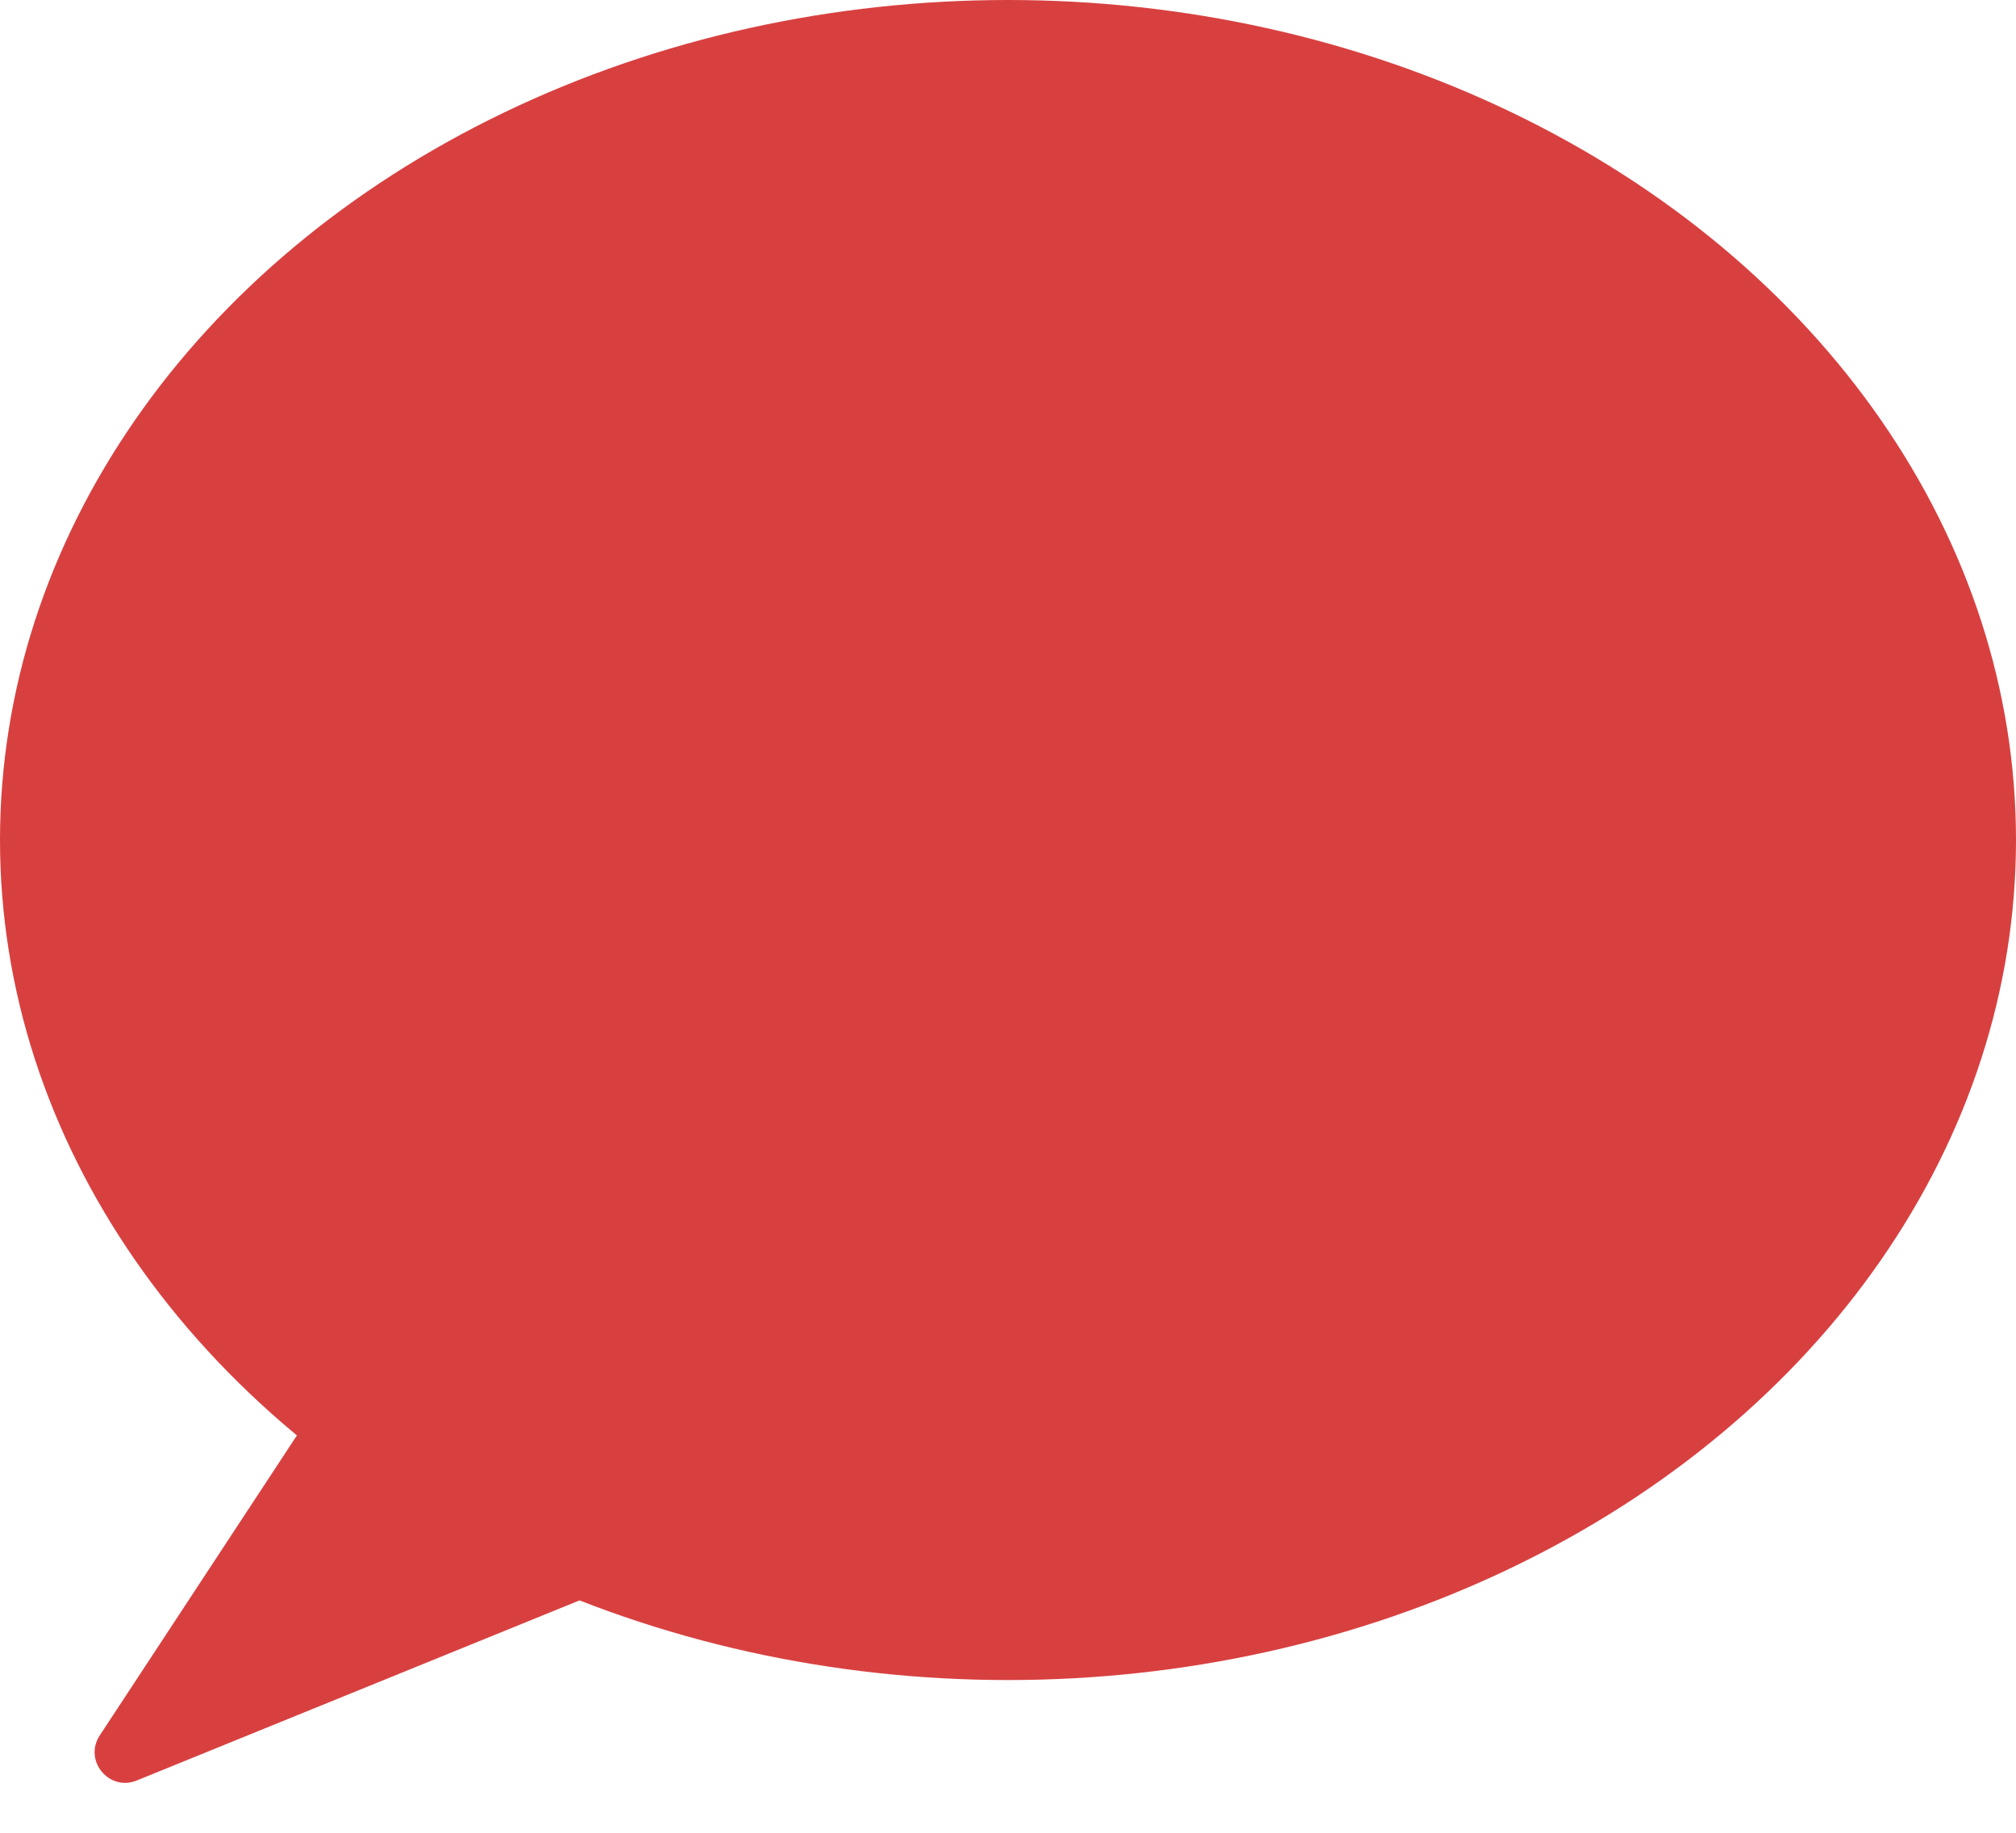
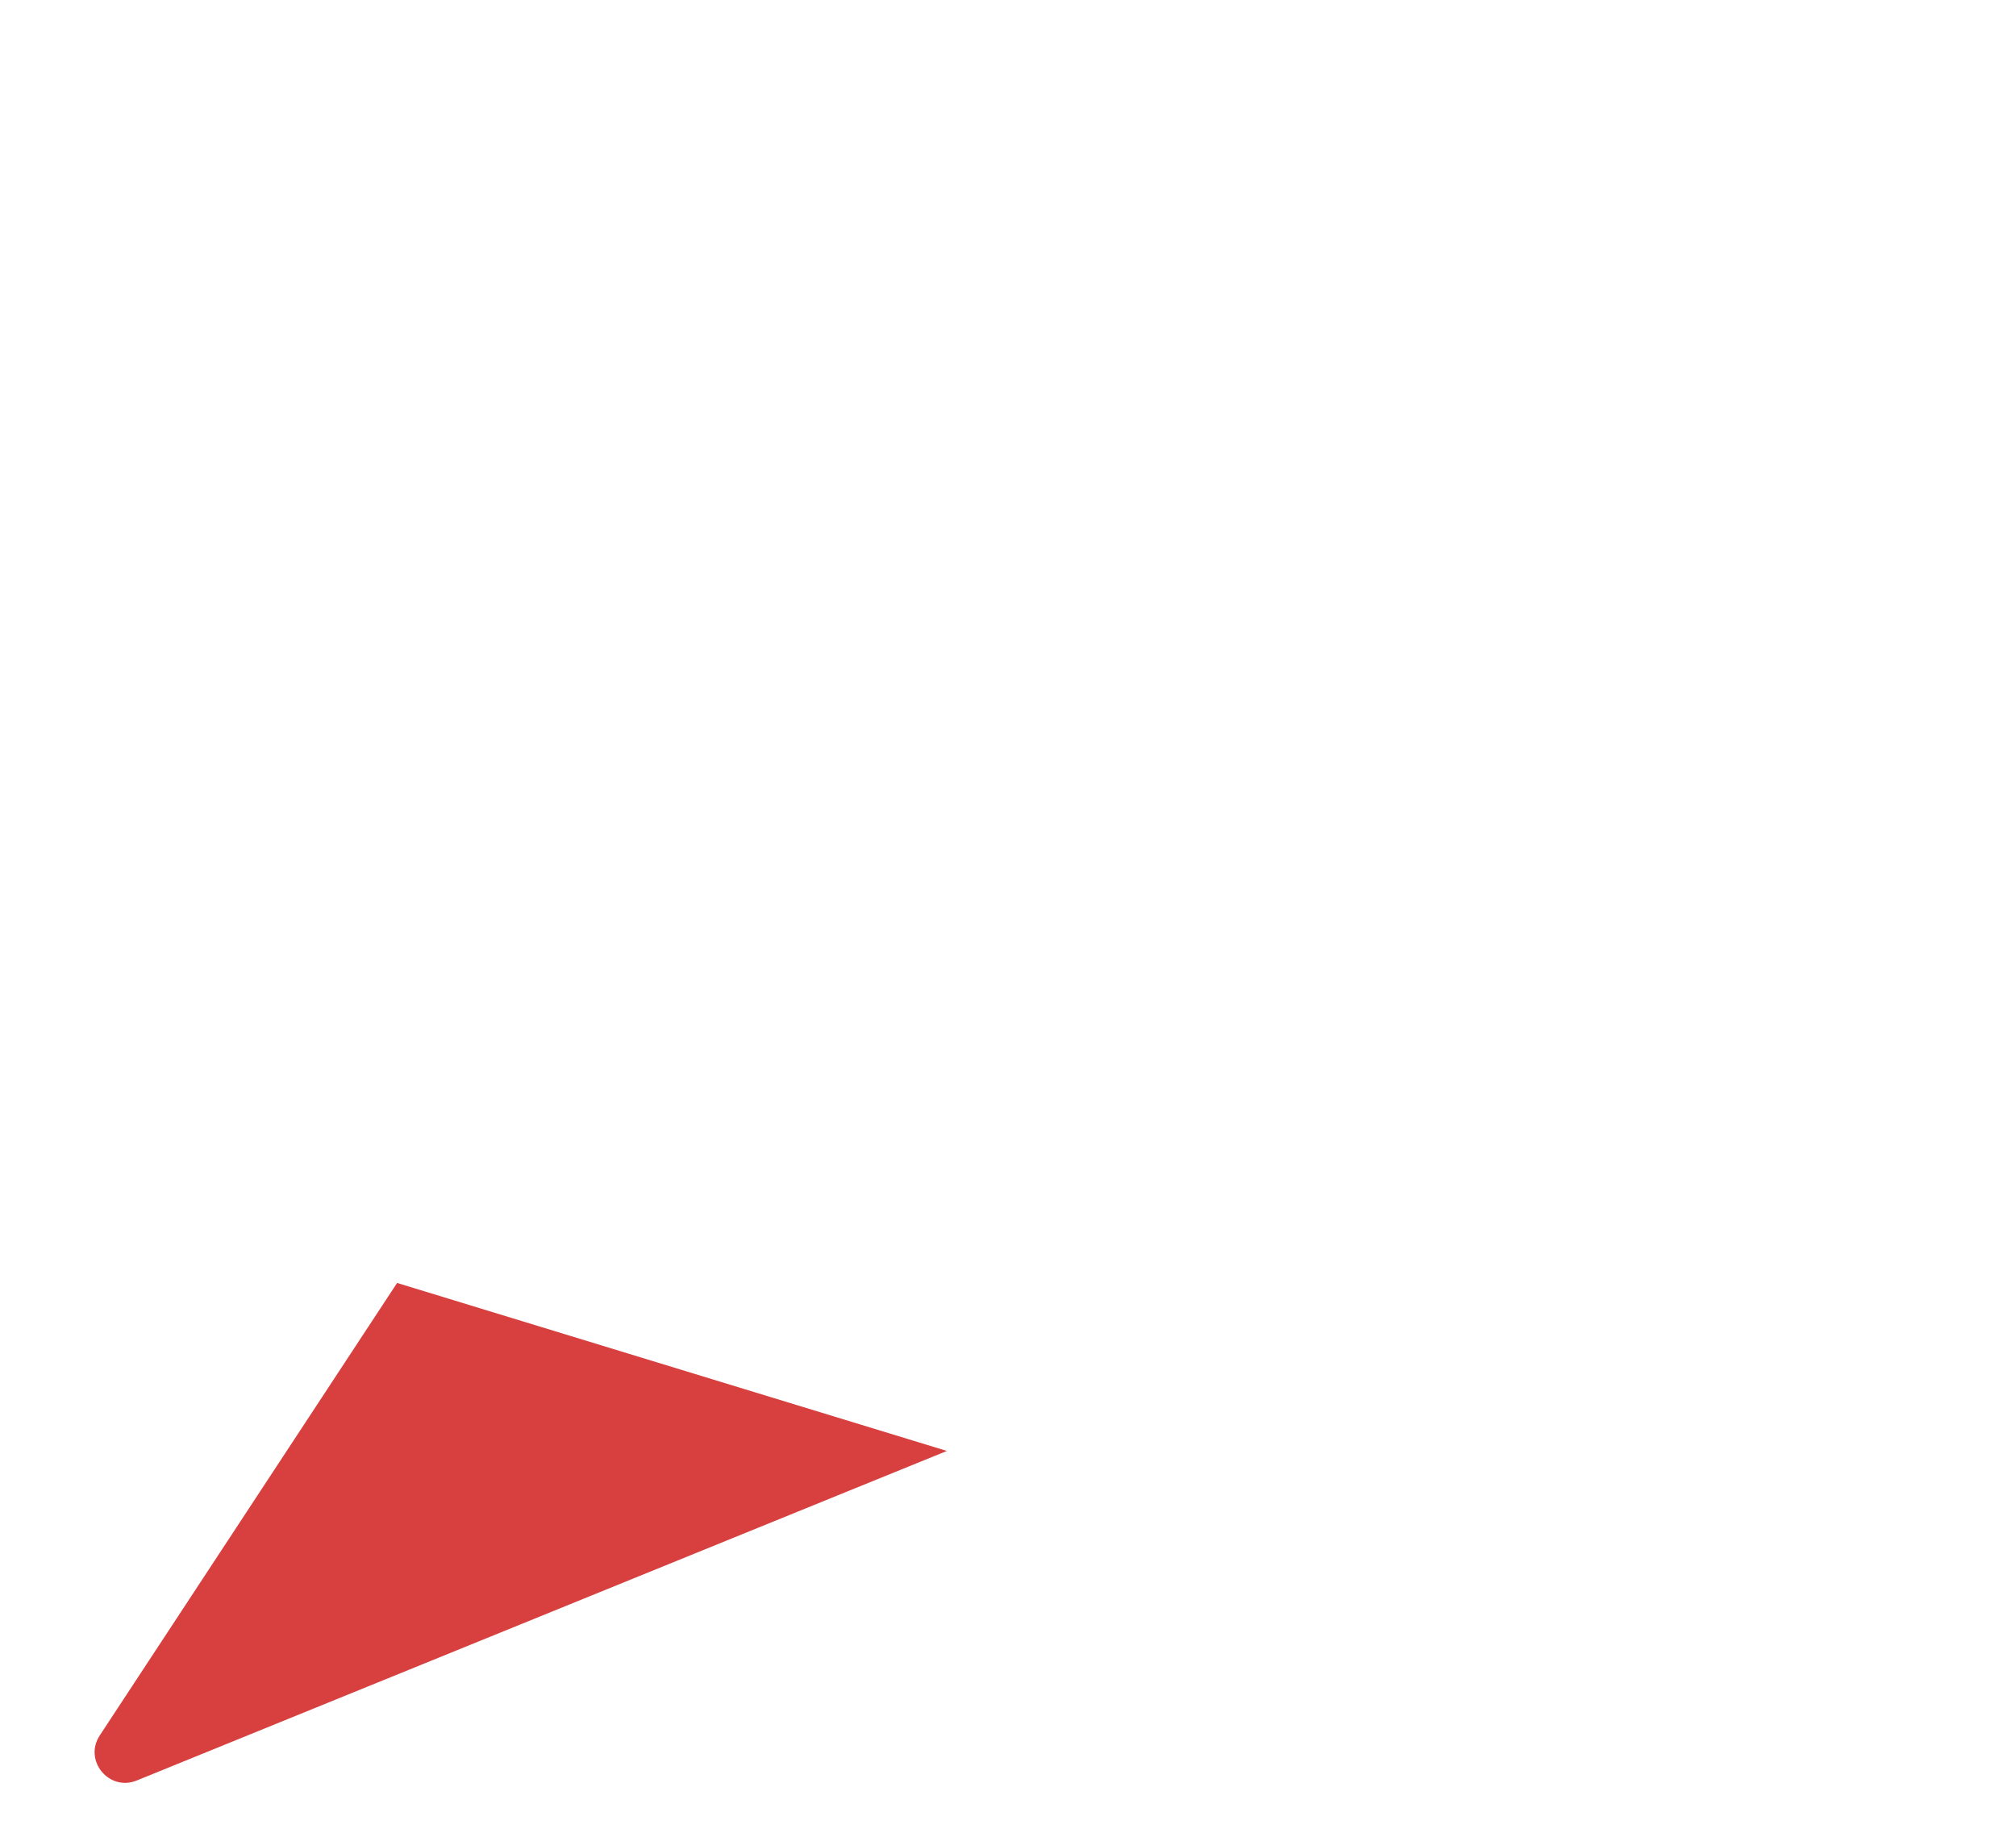
<svg xmlns="http://www.w3.org/2000/svg" width="66" height="60" viewBox="0 0 66 60" fill="none">
-   <ellipse cx="33" cy="27.5" rx="33" ry="27.5" fill="#D84040" />
  <path d="M13 42L3.266 56.813C2.727 57.633 3.569 58.658 4.478 58.288L31 47.5L13 42Z" fill="#D84040" />
</svg>